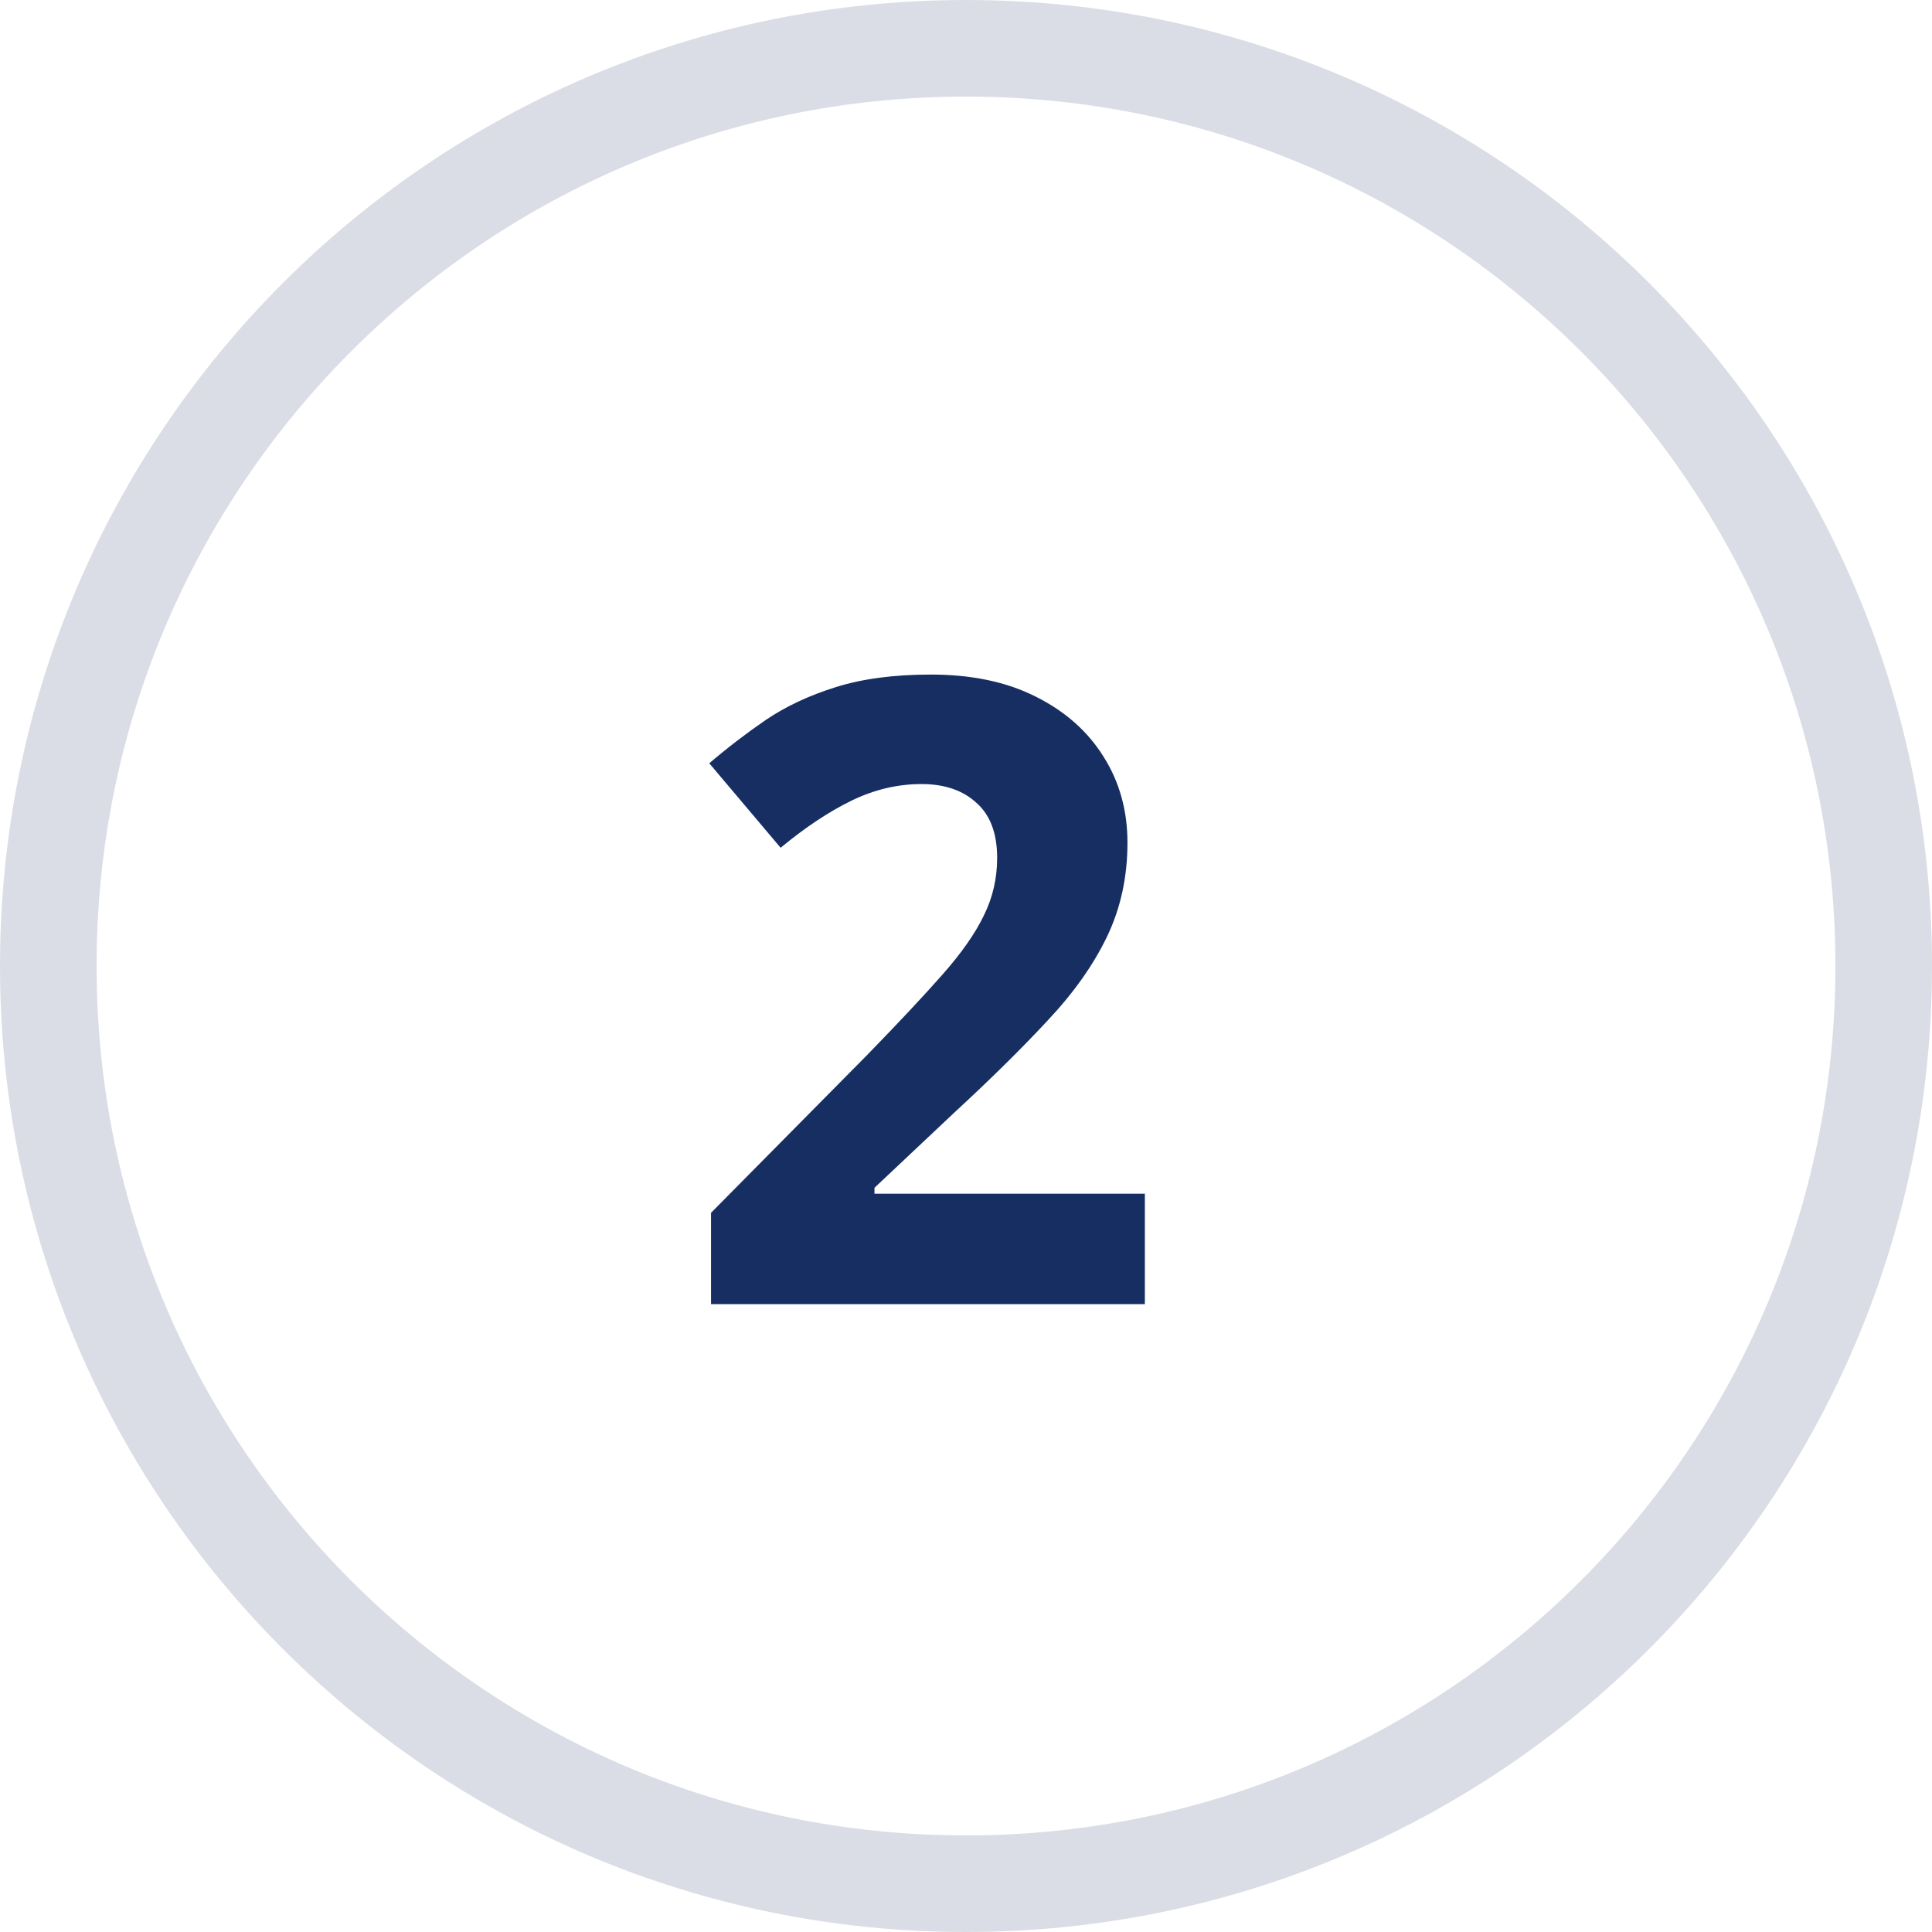
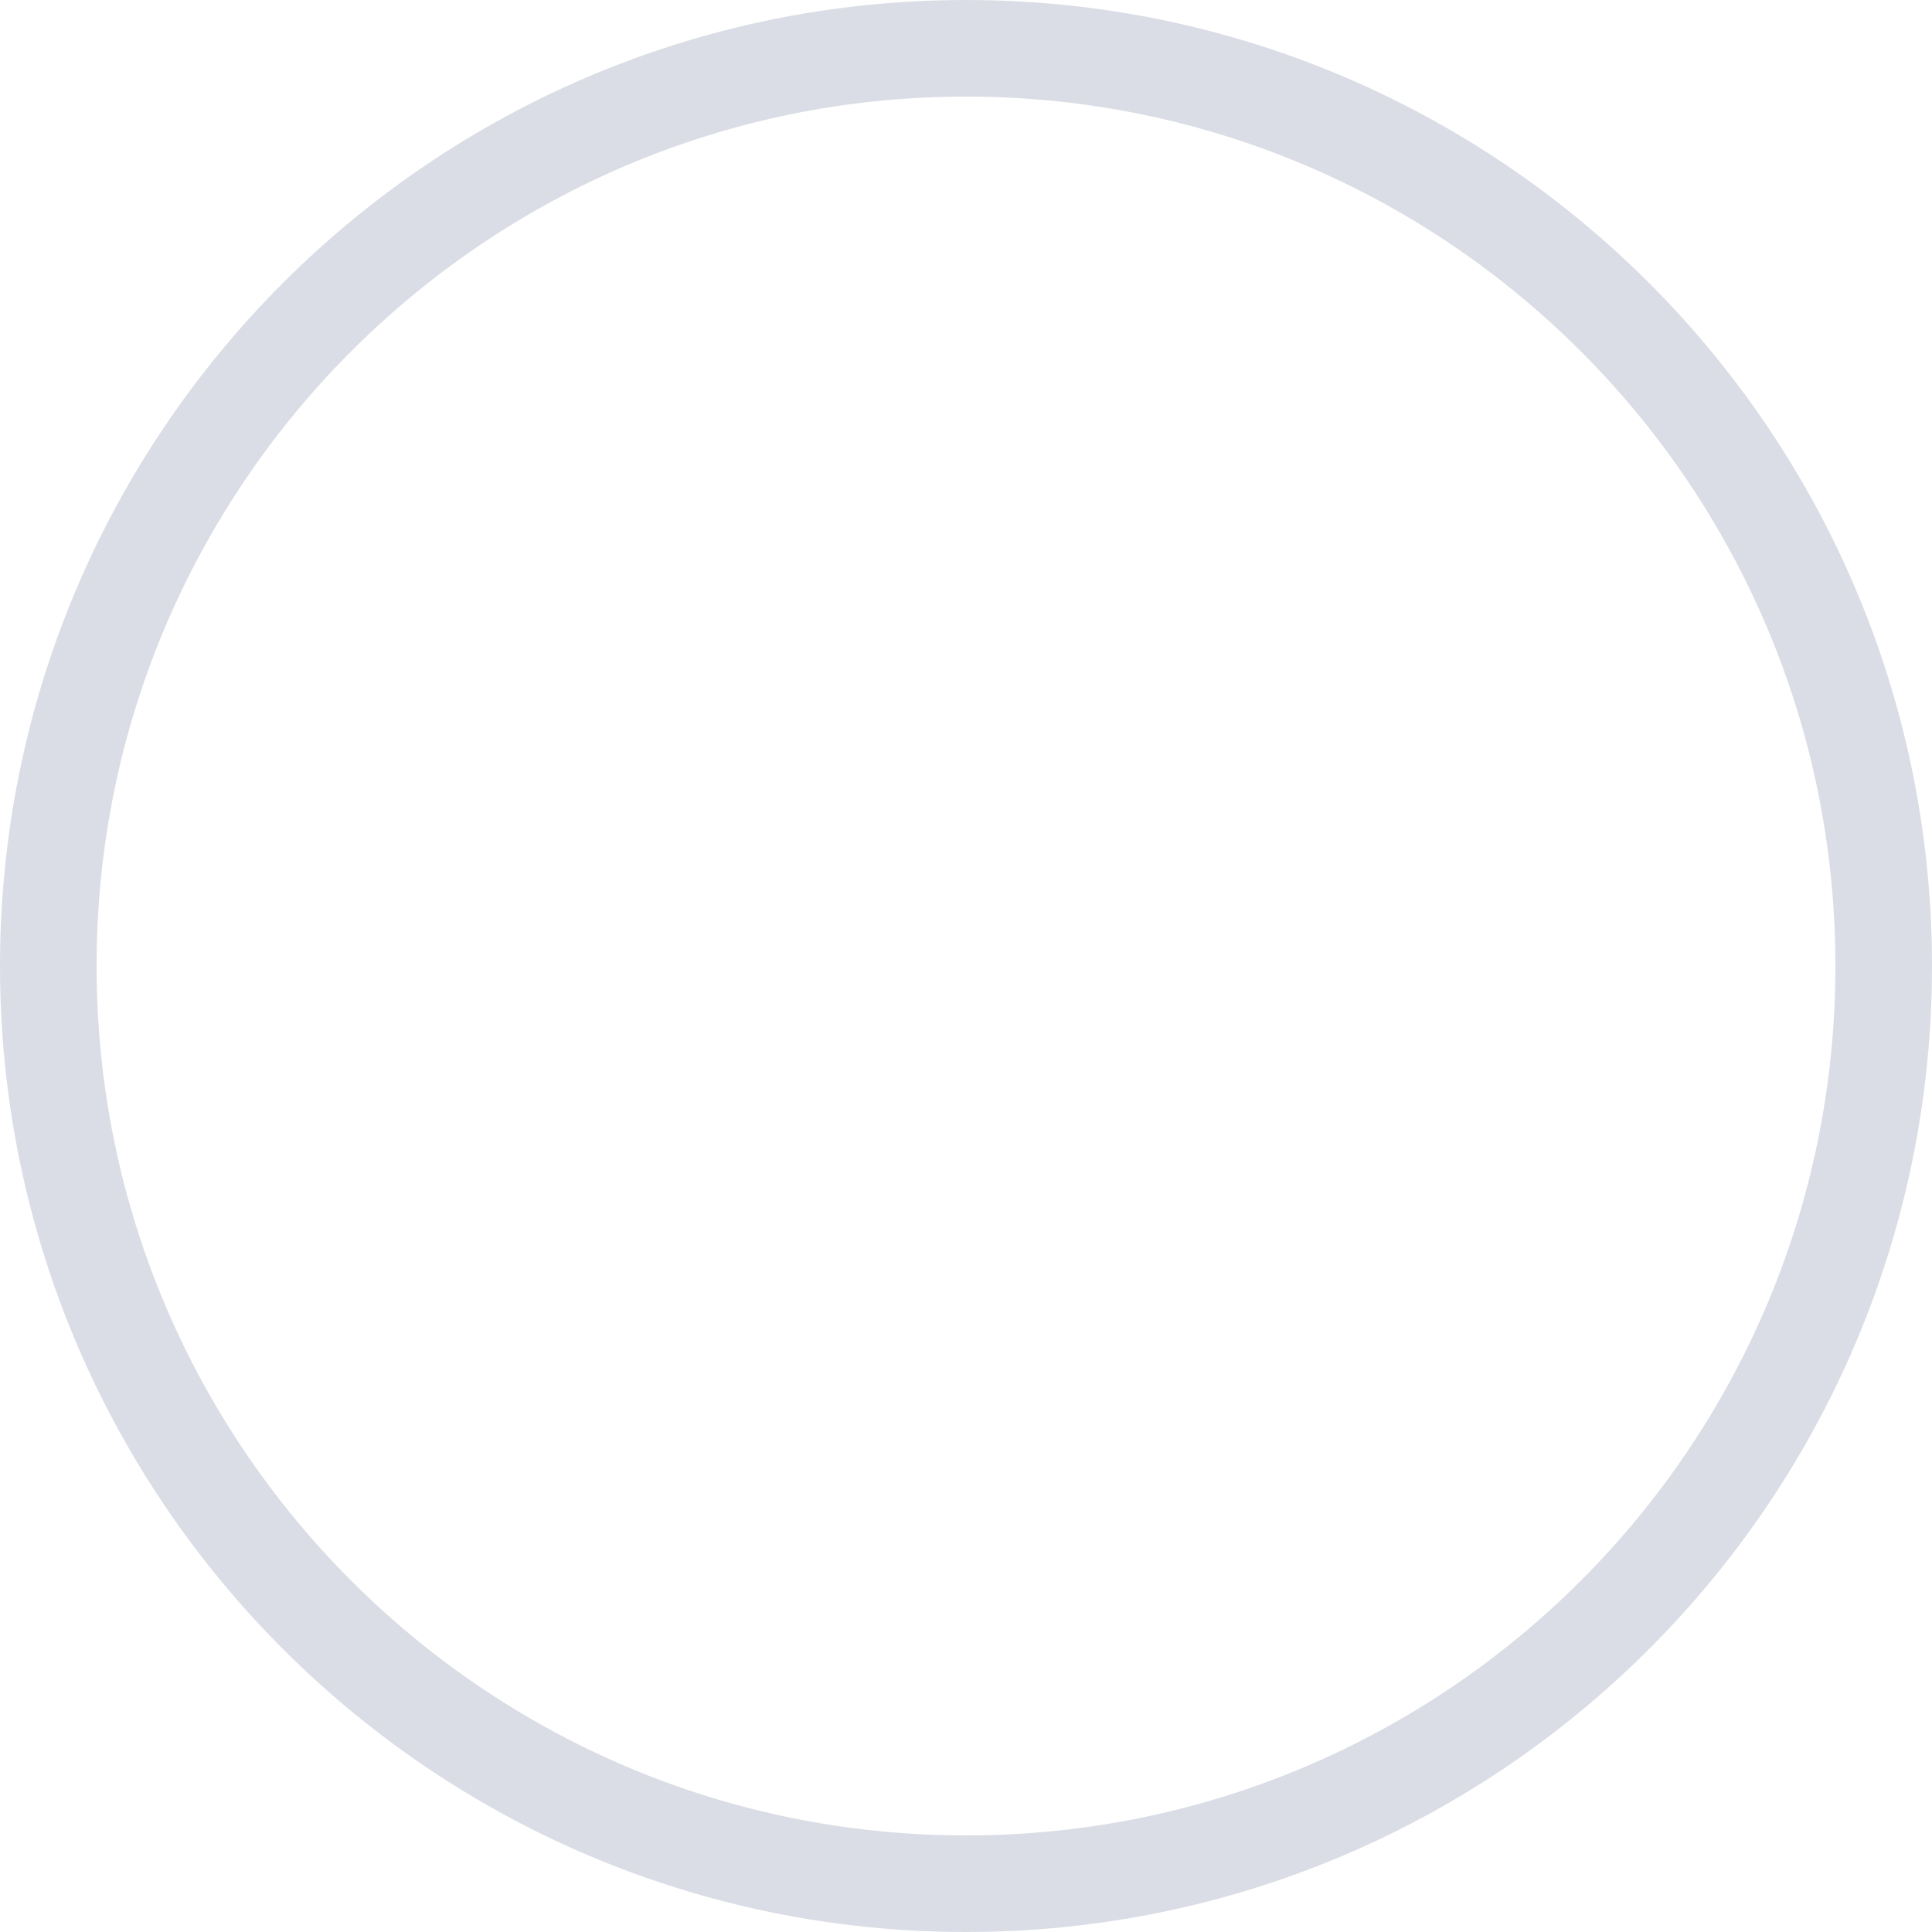
<svg xmlns="http://www.w3.org/2000/svg" width="40" height="40" viewBox="0 0 40 40" fill="none">
  <g clip-path="url(#clip0_145_480)">
-     <path d="M23.703 27H14.721V25.11L17.946 21.85C18.597 21.182 19.118 20.625 19.511 20.18C19.909 19.729 20.196 19.318 20.372 18.949C20.554 18.58 20.645 18.185 20.645 17.763C20.645 17.253 20.501 16.872 20.214 16.62C19.933 16.362 19.555 16.233 19.08 16.233C18.582 16.233 18.099 16.348 17.63 16.576C17.161 16.805 16.672 17.13 16.162 17.552L14.685 15.803C15.055 15.486 15.444 15.188 15.854 14.906C16.27 14.625 16.751 14.399 17.296 14.229C17.847 14.054 18.506 13.966 19.273 13.966C20.117 13.966 20.841 14.118 21.444 14.423C22.054 14.727 22.523 15.144 22.851 15.671C23.179 16.192 23.343 16.784 23.343 17.446C23.343 18.155 23.202 18.803 22.921 19.389C22.64 19.975 22.23 20.555 21.69 21.129C21.157 21.703 20.513 22.339 19.757 23.036L18.105 24.592V24.715H23.703V27Z" fill="#172E62" />
    <g opacity="0.5">
      <path d="M20 39C30.493 39 39 30.493 39 20C39 9.507 30.493 1 20 1C9.507 1 1 9.507 1 20C1 30.493 9.507 39 20 39Z" stroke="#B6BCCB" stroke-width="2" />
    </g>
  </g>
  <defs>
    <clipPath id="clip0_145_480">
      <rect width="40" height="40" fill="white" />
    </clipPath>
  </defs>
</svg>